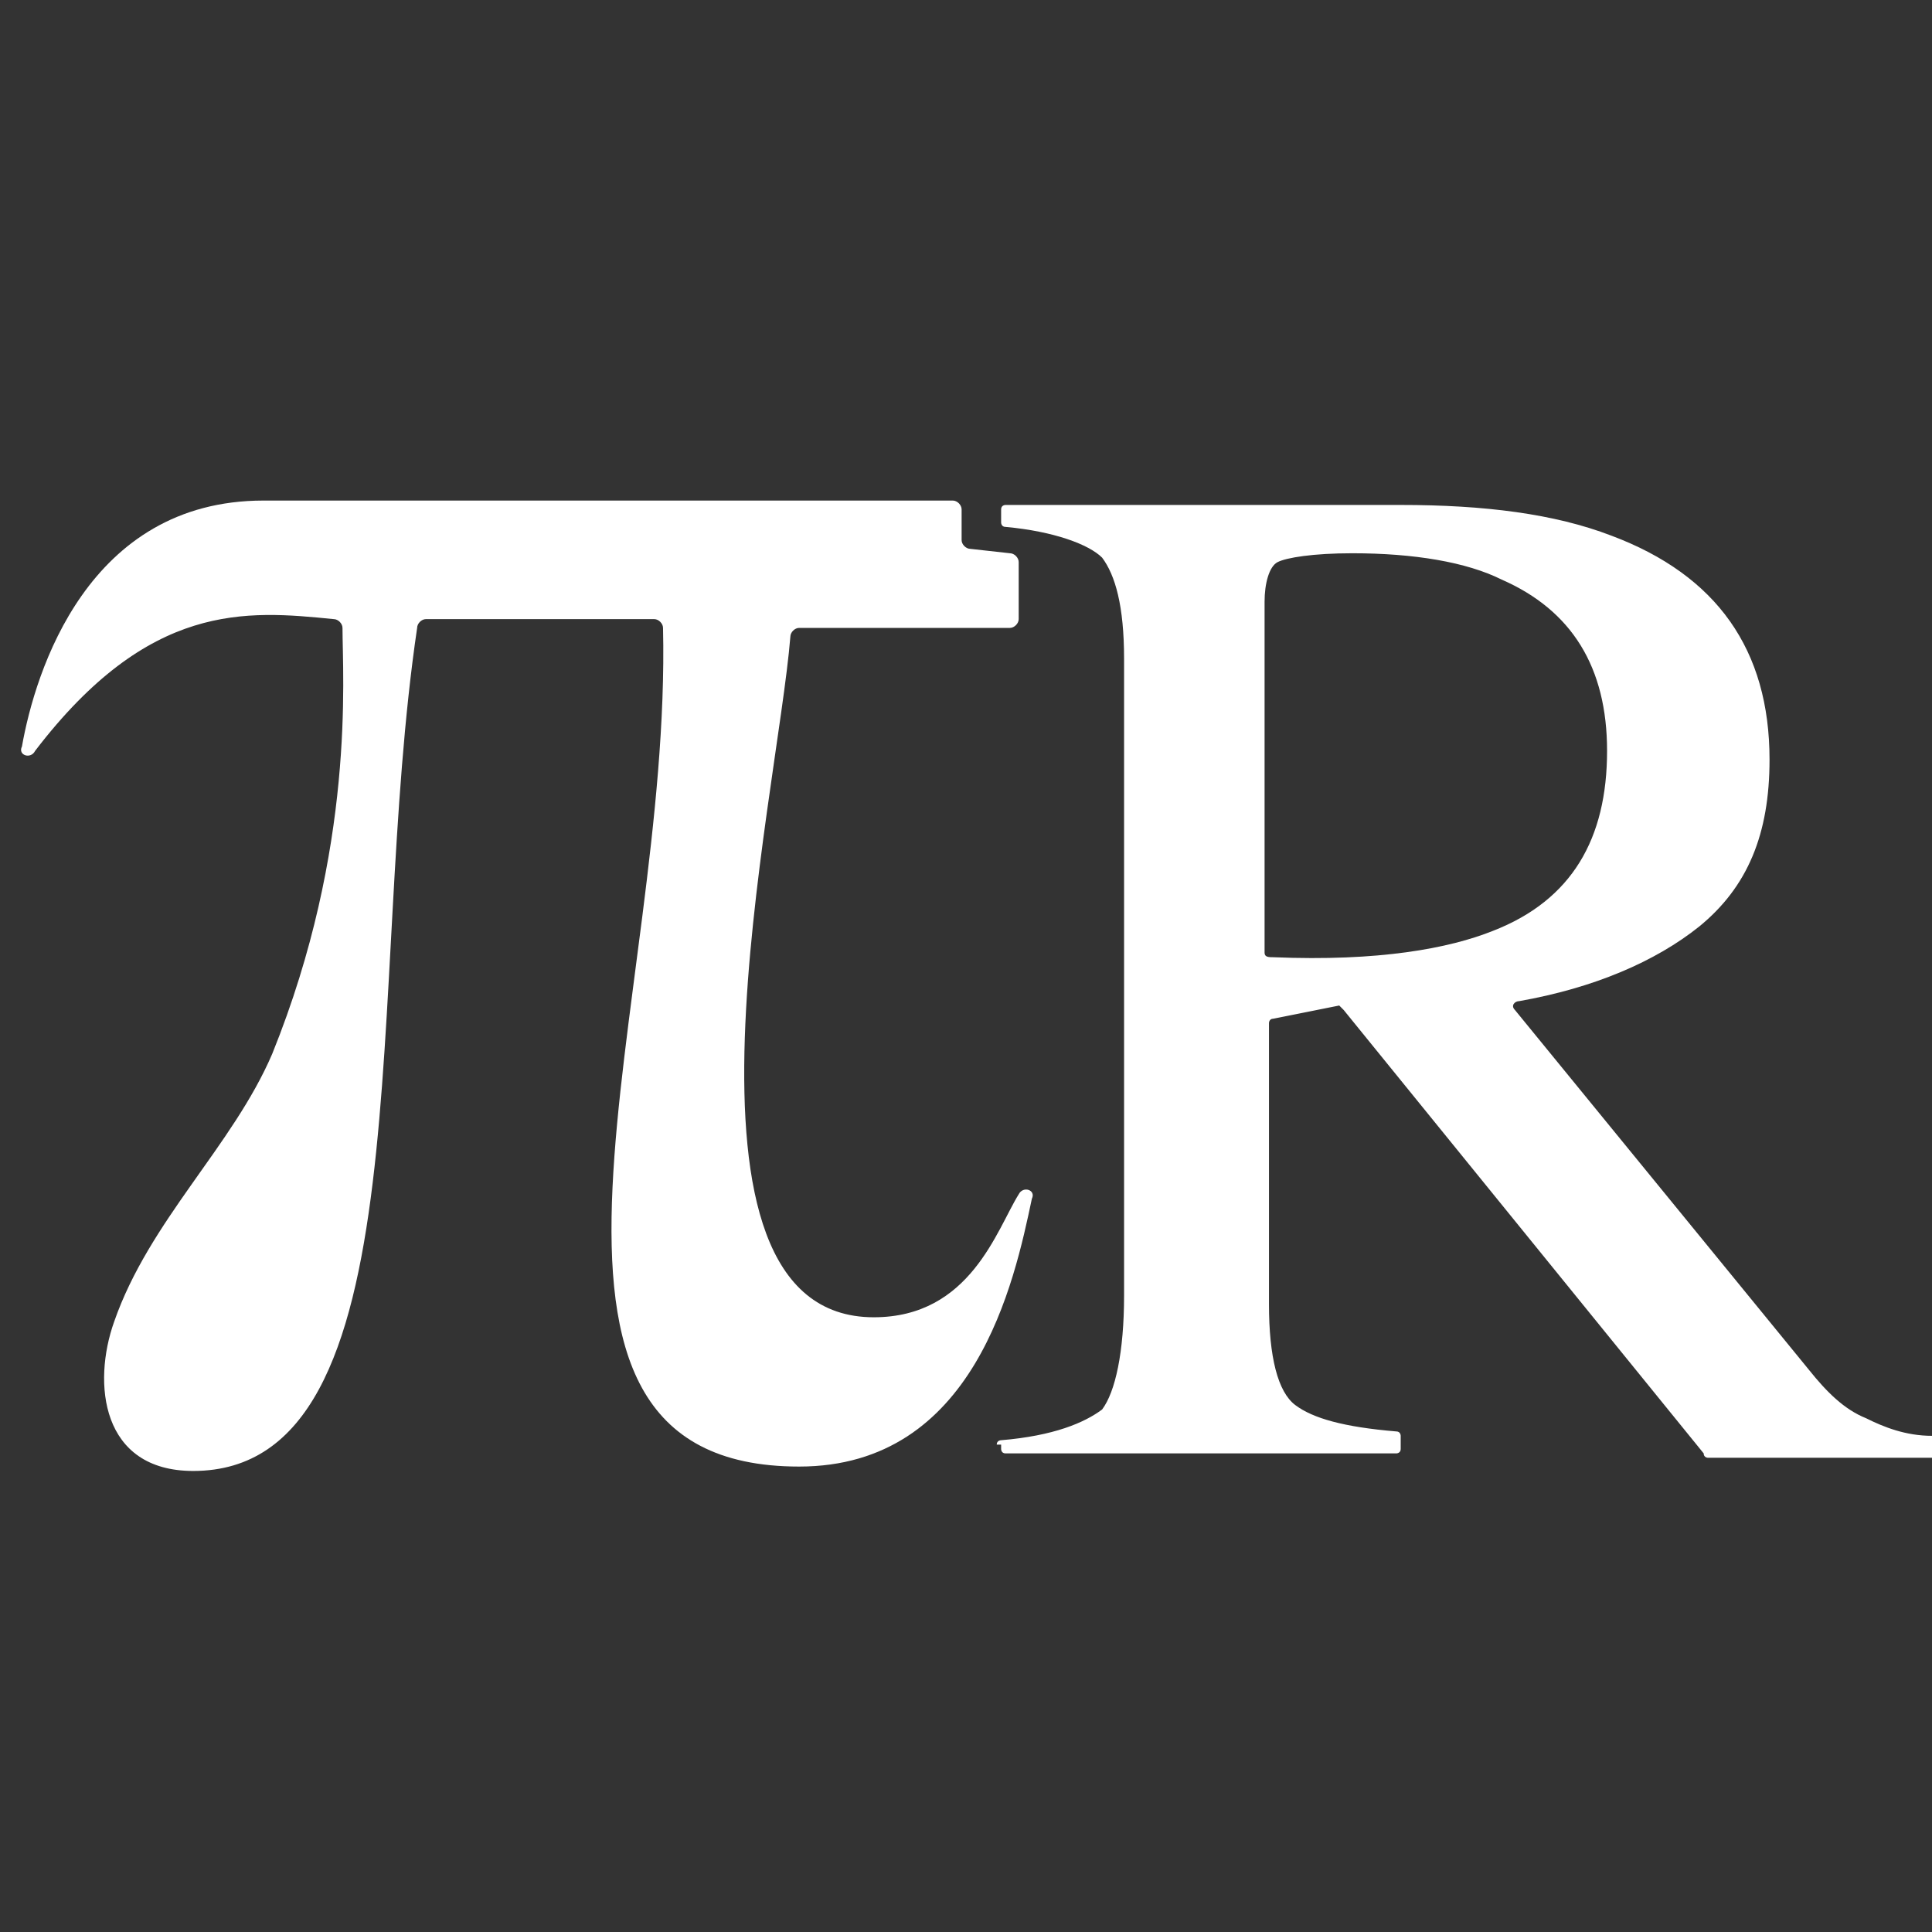
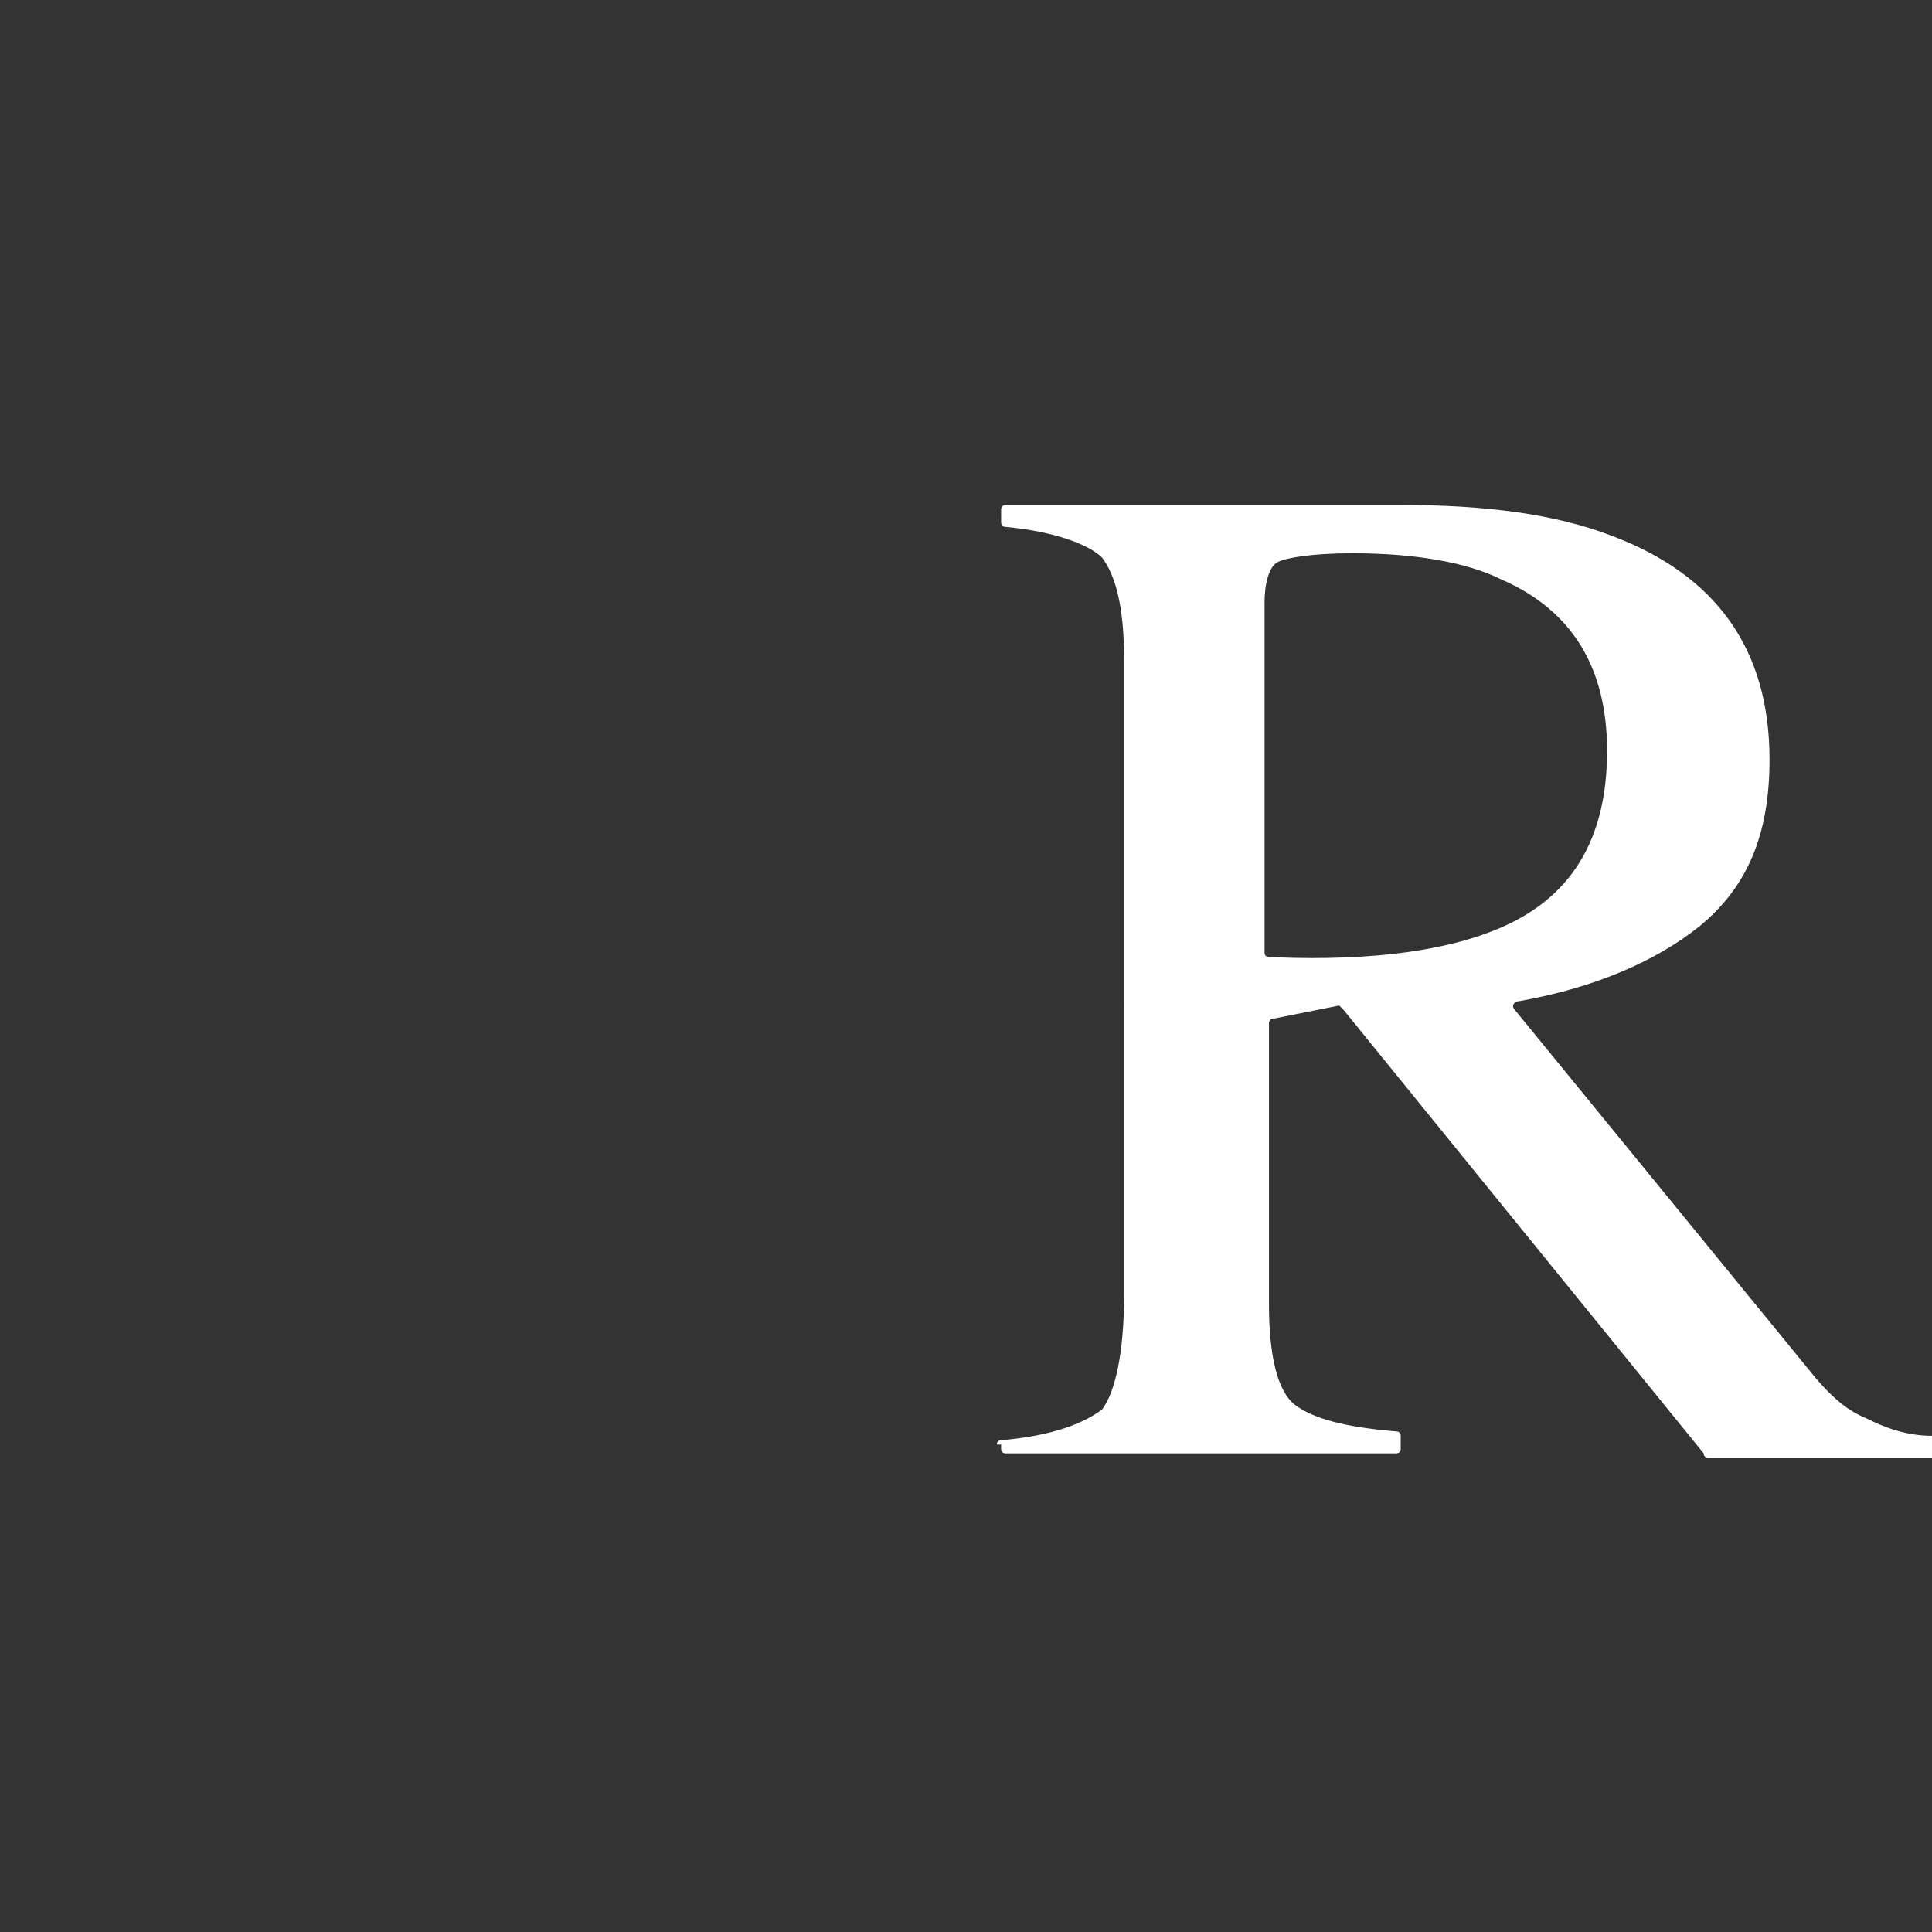
<svg xmlns="http://www.w3.org/2000/svg" version="1.1" id="Calque_1" x="0px" y="0px" viewBox="0 0 44 44" style="enable-background:new 0 0 44 44;" xml:space="preserve">
  <rect x="0" y="0" width="44" height="44" fill="#333333" stroke="none" />
  <style type="text/css">
	.st0{fill:#FFFFFF;}
</style>
  <g>
-     <path class="st0" d="M0.8,17.1c-0.1,0.2-0.4,0.1-0.3-0.1C0.8,15.3,2,11.4,6,11.4h15.7c0.1,0,0.2,0.1,0.2,0.2v0.7   c0,0.1,0.1,0.2,0.2,0.2l0.9,0.1c0.1,0,0.2,0.1,0.2,0.2v1.3c0,0.1-0.1,0.2-0.2,0.2h-4.8c-0.1,0-0.2,0.1-0.2,0.2   C17.7,18.2,14.9,30,19.9,30c2.2,0,2.8-2,3.3-2.8c0.1-0.2,0.4-0.1,0.3,0.1c-0.4,1.9-1.3,6.1-5.3,6.1c-7.4,0-2.9-10.6-3.1-19.1   c0-0.1-0.1-0.2-0.2-0.2H9.7c-0.1,0-0.2,0.1-0.2,0.2c-1.2,8.1,0.2,19.2-5.1,19.2c-2.1,0-2.3-2-1.8-3.4c0.8-2.3,2.7-4,3.6-6.1   c1.9-4.7,1.6-8.6,1.6-9.7c0-0.1-0.1-0.2-0.2-0.2C5.6,13.9,3.4,13.7,0.8,17.1z" />
    <path class="st0" d="M22.7,32.9c0-0.1,0.1-0.1,0.1-0.1c1.2-0.1,1.9-0.4,2.3-0.7c0.3-0.4,0.5-1.3,0.5-2.6V15c0-1.2-0.2-1.9-0.5-2.3   c-0.3-0.3-1.1-0.6-2.2-0.7c-0.1,0-0.1-0.1-0.1-0.1v-0.3c0-0.1,0.1-0.1,0.1-0.1h9c1.9,0,3.5,0.2,4.8,0.7c2.4,0.9,3.6,2.6,3.6,5.1   c0,1.7-0.5,2.9-1.6,3.8c-1,0.8-2.4,1.4-4.1,1.7c-0.1,0-0.2,0.1-0.1,0.2l6.7,8.2c0.4,0.5,0.8,0.9,1.3,1.1c0.4,0.2,0.9,0.4,1.5,0.4   c0.1,0,0.1,0.1,0.1,0.1v0.3c0,0.1-0.1,0.1-0.1,0.1h-5.1c0,0-0.1,0-0.1-0.1l-8.2-10.1c0,0-0.1-0.1-0.1-0.1L29,23.2   c-0.1,0-0.1,0.1-0.1,0.1v6.4c0,1.2,0.2,2,0.6,2.3c0.4,0.3,1.1,0.5,2.3,0.6c0.1,0,0.1,0.1,0.1,0.1v0.3c0,0.1-0.1,0.1-0.1,0.1h-8.9   c-0.1,0-0.1-0.1-0.1-0.1V32.9z M34,21.2c1.8-0.7,2.6-2.1,2.6-4.1c0-1.9-0.8-3.2-2.4-3.9c-0.8-0.4-2-0.6-3.4-0.6   c-0.9,0-1.5,0.1-1.7,0.2c-0.2,0.1-0.3,0.5-0.3,0.9v8c0,0.1,0.1,0.1,0.2,0.1C31.4,21.9,33,21.6,34,21.2z" />
  </g>
</svg>